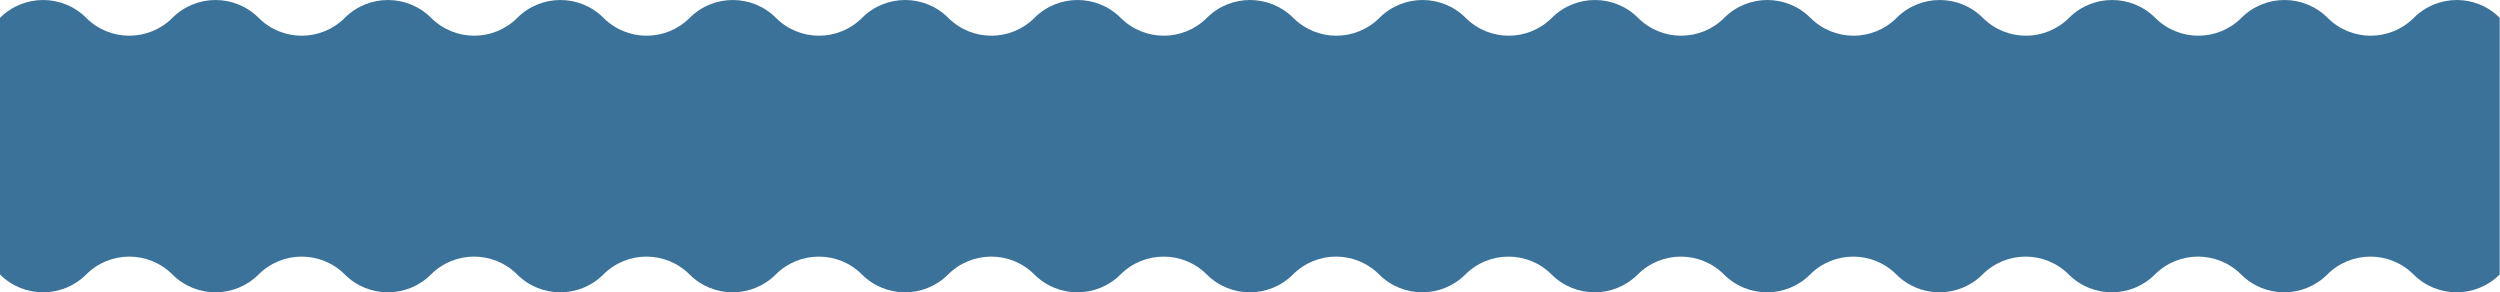
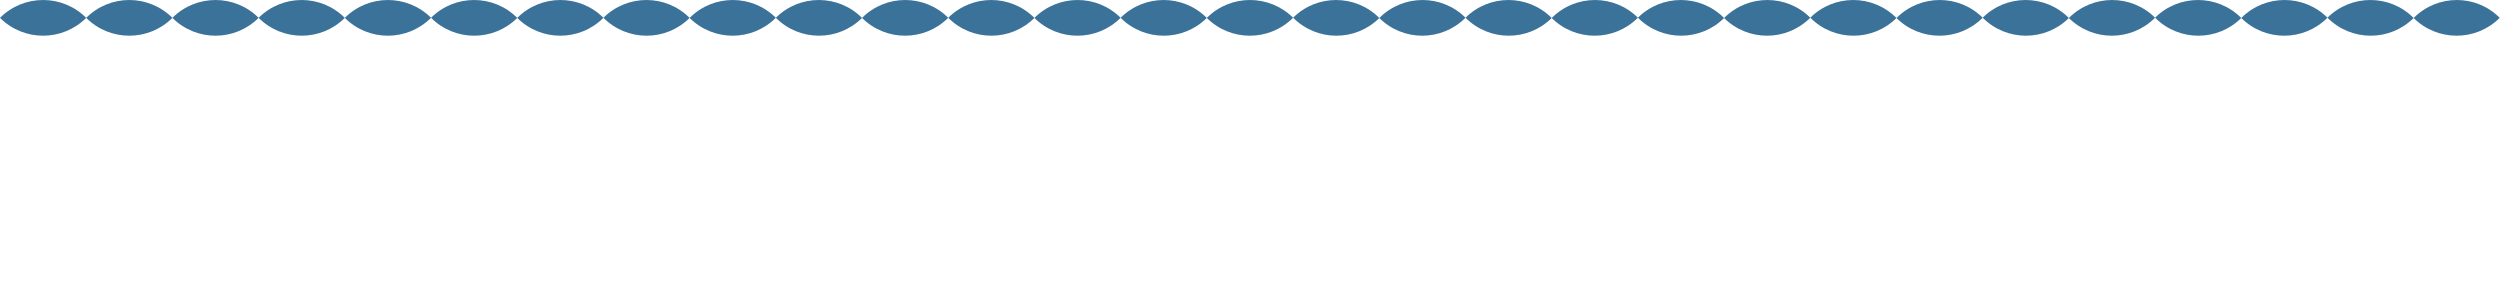
<svg xmlns="http://www.w3.org/2000/svg" version="1.1" id="Layer_1" x="0px" y="0px" viewBox="0 0 6314.1 738.2" style="enable-background:new 0 0 6314.1 738.2;" xml:space="preserve">
  <style type="text/css"> .st0{fill:#3B7299;} </style>
-   <path class="st0" d="M6096.4,45.1L6096.4,45.1c-60.1,60.1-157.6,60.1-217.7,0l0,0c-60.1-60.1-157.6-60.1-217.7,0v0 c-60.1,60.1-157.6,60.1-217.7,0v0c-60.1-60.1-157.6-60.1-217.7,0l0,0c-60.1,60.1-157.6,60.1-217.7,0v0 c-60.1-60.1-157.6-60.1-217.7,0v0c-60.1,60.1-157.6,60.1-217.7,0l0,0c-60.1-60.1-157.6-60.1-217.7,0v0 c-60.1,60.1-157.6,60.1-217.7,0v0c-60.1-60.1-157.6-60.1-217.7,0l0,0c-60.1,60.1-157.6,60.1-217.7,0l0,0 c-60.1-60.1-157.6-60.1-217.7,0l0,0c-60.1,60.1-157.6,60.1-217.7,0v0C3235.9,15,3196.5,0,3157,0c-39.4,0-78.8,15-108.9,45.1l0,0 c-60.1,60.1-157.6,60.1-217.7,0l0,0c-60.1-60.1-157.6-60.1-217.7,0v0c-60.1,60.1-157.6,60.1-217.7,0l0,0 c-60.1-60.1-157.6-60.1-217.7,0l0,0c-60.1,60.1-157.6,60.1-217.7,0l0,0c-60.1-60.1-157.6-60.1-217.7,0l0,0 c-60.1,60.1-157.6,60.1-217.7,0l0,0c-60.1-60.1-157.6-60.1-217.7,0l0,0c-60.1,60.1-157.6,60.1-217.7,0l0,0 C1028.5-15,931-15,870.9,45.1l0,0c-60.1,60.1-157.6,60.1-217.7,0l0,0C593-15,495.6-15,435.4,45.1l0,0c-60.1,60.1-157.6,60.1-217.7,0 l0,0C157.6-15,60.1-15,0,45.1v648.1c60.1,60.1,157.6,60.1,217.7,0l0,0c60.1-60.1,157.6-60.1,217.7,0l0,0 c60.1,60.1,157.6,60.1,217.7,0l0,0c60.1-60.1,157.6-60.1,217.7,0l0,0c60.1,60.1,157.6,60.1,217.7,0l0,0 c60.1-60.1,157.6-60.1,217.7,0l0,0c60.1,60.1,157.6,60.1,217.7,0l0,0c60.1-60.1,157.6-60.1,217.7,0l0,0 c60.1,60.1,157.6,60.1,217.7,0l0,0c60.1-60.1,157.6-60.1,217.7,0l0,0c60.1,60.1,157.6,60.1,217.7,0l0,0 c60.1-60.1,157.6-60.1,217.7,0v0c60.1,60.1,157.6,60.1,217.7,0l0,0c60.1-60.1,157.6-60.1,217.7,0l0,0 c30.1,30.1,69.5,45.1,108.9,45.1c39.4,0,78.8-15,108.9-45.1v0c60.1-60.1,157.6-60.1,217.7,0l0,0c60.1,60.1,157.6,60.1,217.7,0l0,0 c60.1-60.1,157.6-60.1,217.7,0l0,0c60.1,60.1,157.6,60.1,217.7,0v0c60.1-60.1,157.6-60.1,217.7,0v0c60.1,60.1,157.6,60.1,217.7,0 l0,0c60.1-60.1,157.6-60.1,217.7,0v0c60.1,60.1,157.6,60.1,217.7,0v0c60.1-60.1,157.6-60.1,217.7,0l0,0 c60.1,60.1,157.6,60.1,217.7,0v0c60.1-60.1,157.6-60.1,217.7,0v0c60.1,60.1,157.6,60.1,217.7,0l0,0c60.1-60.1,157.6-60.1,217.7,0v0 c60.1,60.1,157.6,60.1,217.7,0V45.1C6254-15,6156.5-15,6096.4,45.1z" />
+   <path class="st0" d="M6096.4,45.1L6096.4,45.1c-60.1,60.1-157.6,60.1-217.7,0l0,0c-60.1-60.1-157.6-60.1-217.7,0v0 c-60.1,60.1-157.6,60.1-217.7,0v0c-60.1-60.1-157.6-60.1-217.7,0l0,0c-60.1,60.1-157.6,60.1-217.7,0v0 c-60.1-60.1-157.6-60.1-217.7,0v0c-60.1,60.1-157.6,60.1-217.7,0l0,0c-60.1-60.1-157.6-60.1-217.7,0v0 c-60.1,60.1-157.6,60.1-217.7,0v0c-60.1-60.1-157.6-60.1-217.7,0l0,0c-60.1,60.1-157.6,60.1-217.7,0l0,0 c-60.1-60.1-157.6-60.1-217.7,0l0,0c-60.1,60.1-157.6,60.1-217.7,0v0C3235.9,15,3196.5,0,3157,0c-39.4,0-78.8,15-108.9,45.1l0,0 c-60.1,60.1-157.6,60.1-217.7,0l0,0c-60.1-60.1-157.6-60.1-217.7,0v0c-60.1,60.1-157.6,60.1-217.7,0l0,0 c-60.1-60.1-157.6-60.1-217.7,0l0,0c-60.1,60.1-157.6,60.1-217.7,0l0,0c-60.1-60.1-157.6-60.1-217.7,0l0,0 c-60.1,60.1-157.6,60.1-217.7,0l0,0c-60.1-60.1-157.6-60.1-217.7,0l0,0c-60.1,60.1-157.6,60.1-217.7,0l0,0 C1028.5-15,931-15,870.9,45.1l0,0c-60.1,60.1-157.6,60.1-217.7,0l0,0C593-15,495.6-15,435.4,45.1l0,0c-60.1,60.1-157.6,60.1-217.7,0 l0,0C157.6-15,60.1-15,0,45.1c60.1,60.1,157.6,60.1,217.7,0l0,0c60.1-60.1,157.6-60.1,217.7,0l0,0 c60.1,60.1,157.6,60.1,217.7,0l0,0c60.1-60.1,157.6-60.1,217.7,0l0,0c60.1,60.1,157.6,60.1,217.7,0l0,0 c60.1-60.1,157.6-60.1,217.7,0l0,0c60.1,60.1,157.6,60.1,217.7,0l0,0c60.1-60.1,157.6-60.1,217.7,0l0,0 c60.1,60.1,157.6,60.1,217.7,0l0,0c60.1-60.1,157.6-60.1,217.7,0l0,0c60.1,60.1,157.6,60.1,217.7,0l0,0 c60.1-60.1,157.6-60.1,217.7,0v0c60.1,60.1,157.6,60.1,217.7,0l0,0c60.1-60.1,157.6-60.1,217.7,0l0,0 c30.1,30.1,69.5,45.1,108.9,45.1c39.4,0,78.8-15,108.9-45.1v0c60.1-60.1,157.6-60.1,217.7,0l0,0c60.1,60.1,157.6,60.1,217.7,0l0,0 c60.1-60.1,157.6-60.1,217.7,0l0,0c60.1,60.1,157.6,60.1,217.7,0v0c60.1-60.1,157.6-60.1,217.7,0v0c60.1,60.1,157.6,60.1,217.7,0 l0,0c60.1-60.1,157.6-60.1,217.7,0v0c60.1,60.1,157.6,60.1,217.7,0v0c60.1-60.1,157.6-60.1,217.7,0l0,0 c60.1,60.1,157.6,60.1,217.7,0v0c60.1-60.1,157.6-60.1,217.7,0v0c60.1,60.1,157.6,60.1,217.7,0l0,0c60.1-60.1,157.6-60.1,217.7,0v0 c60.1,60.1,157.6,60.1,217.7,0V45.1C6254-15,6156.5-15,6096.4,45.1z" />
</svg>